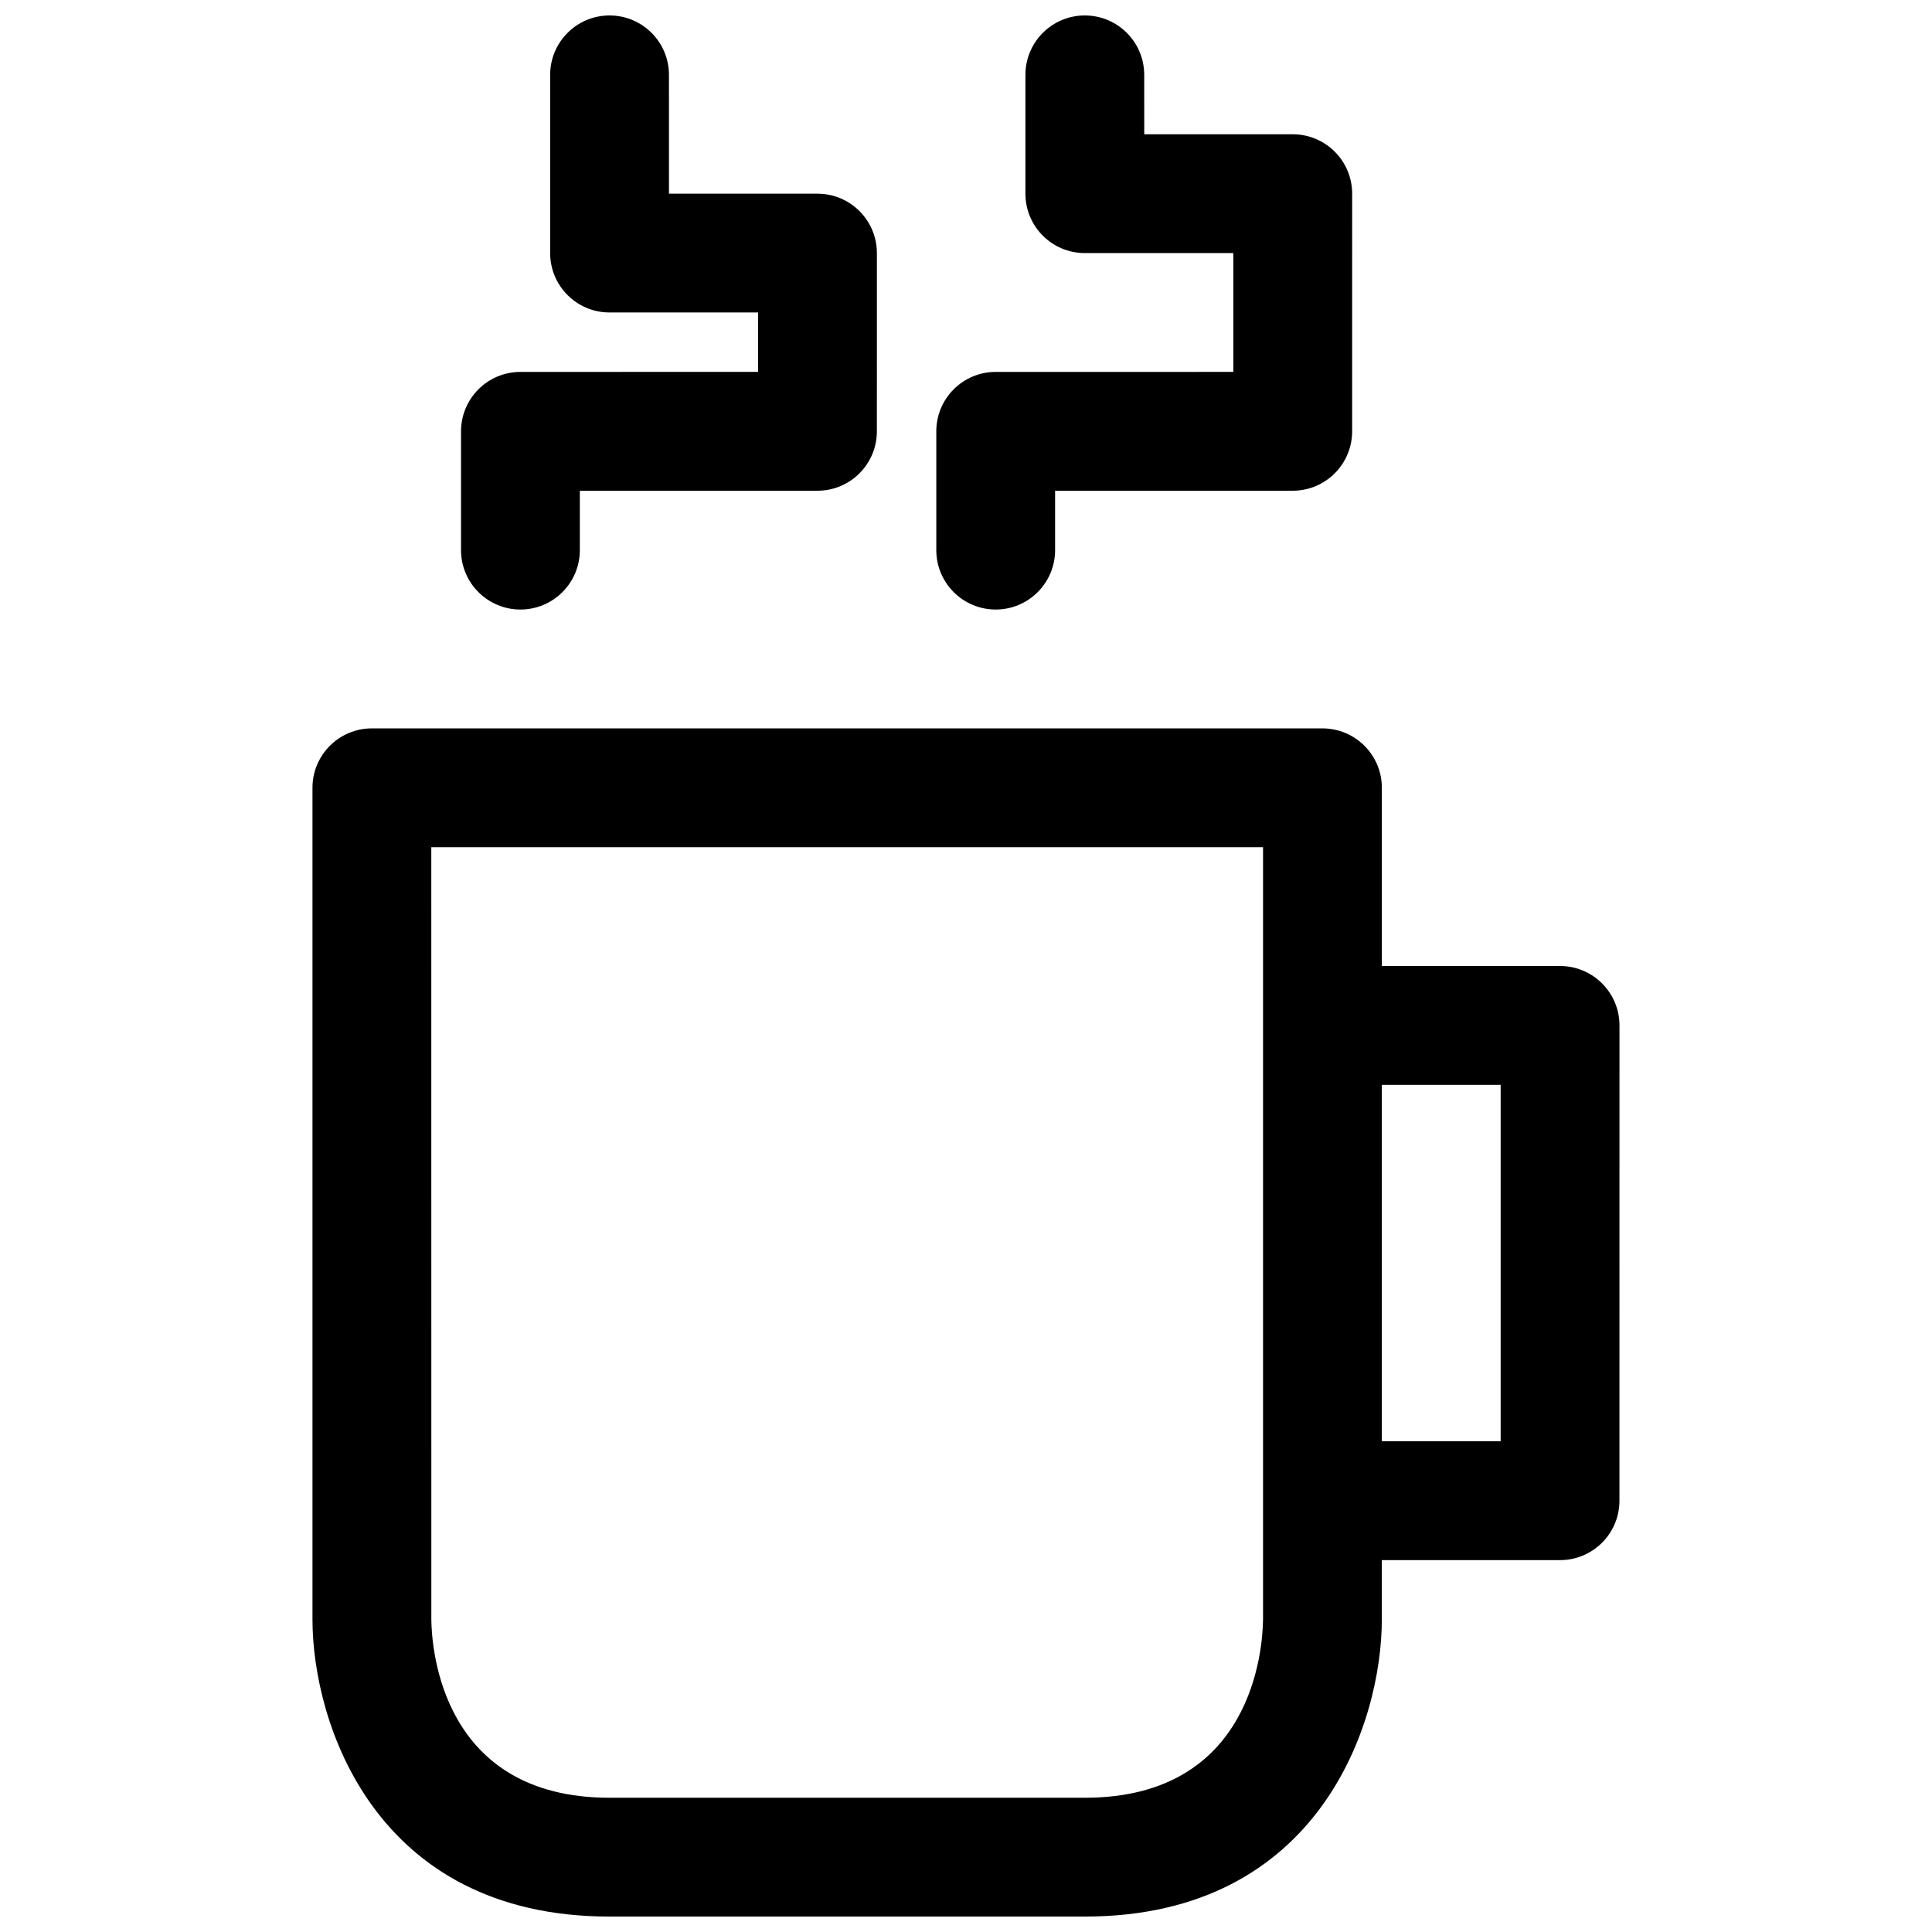
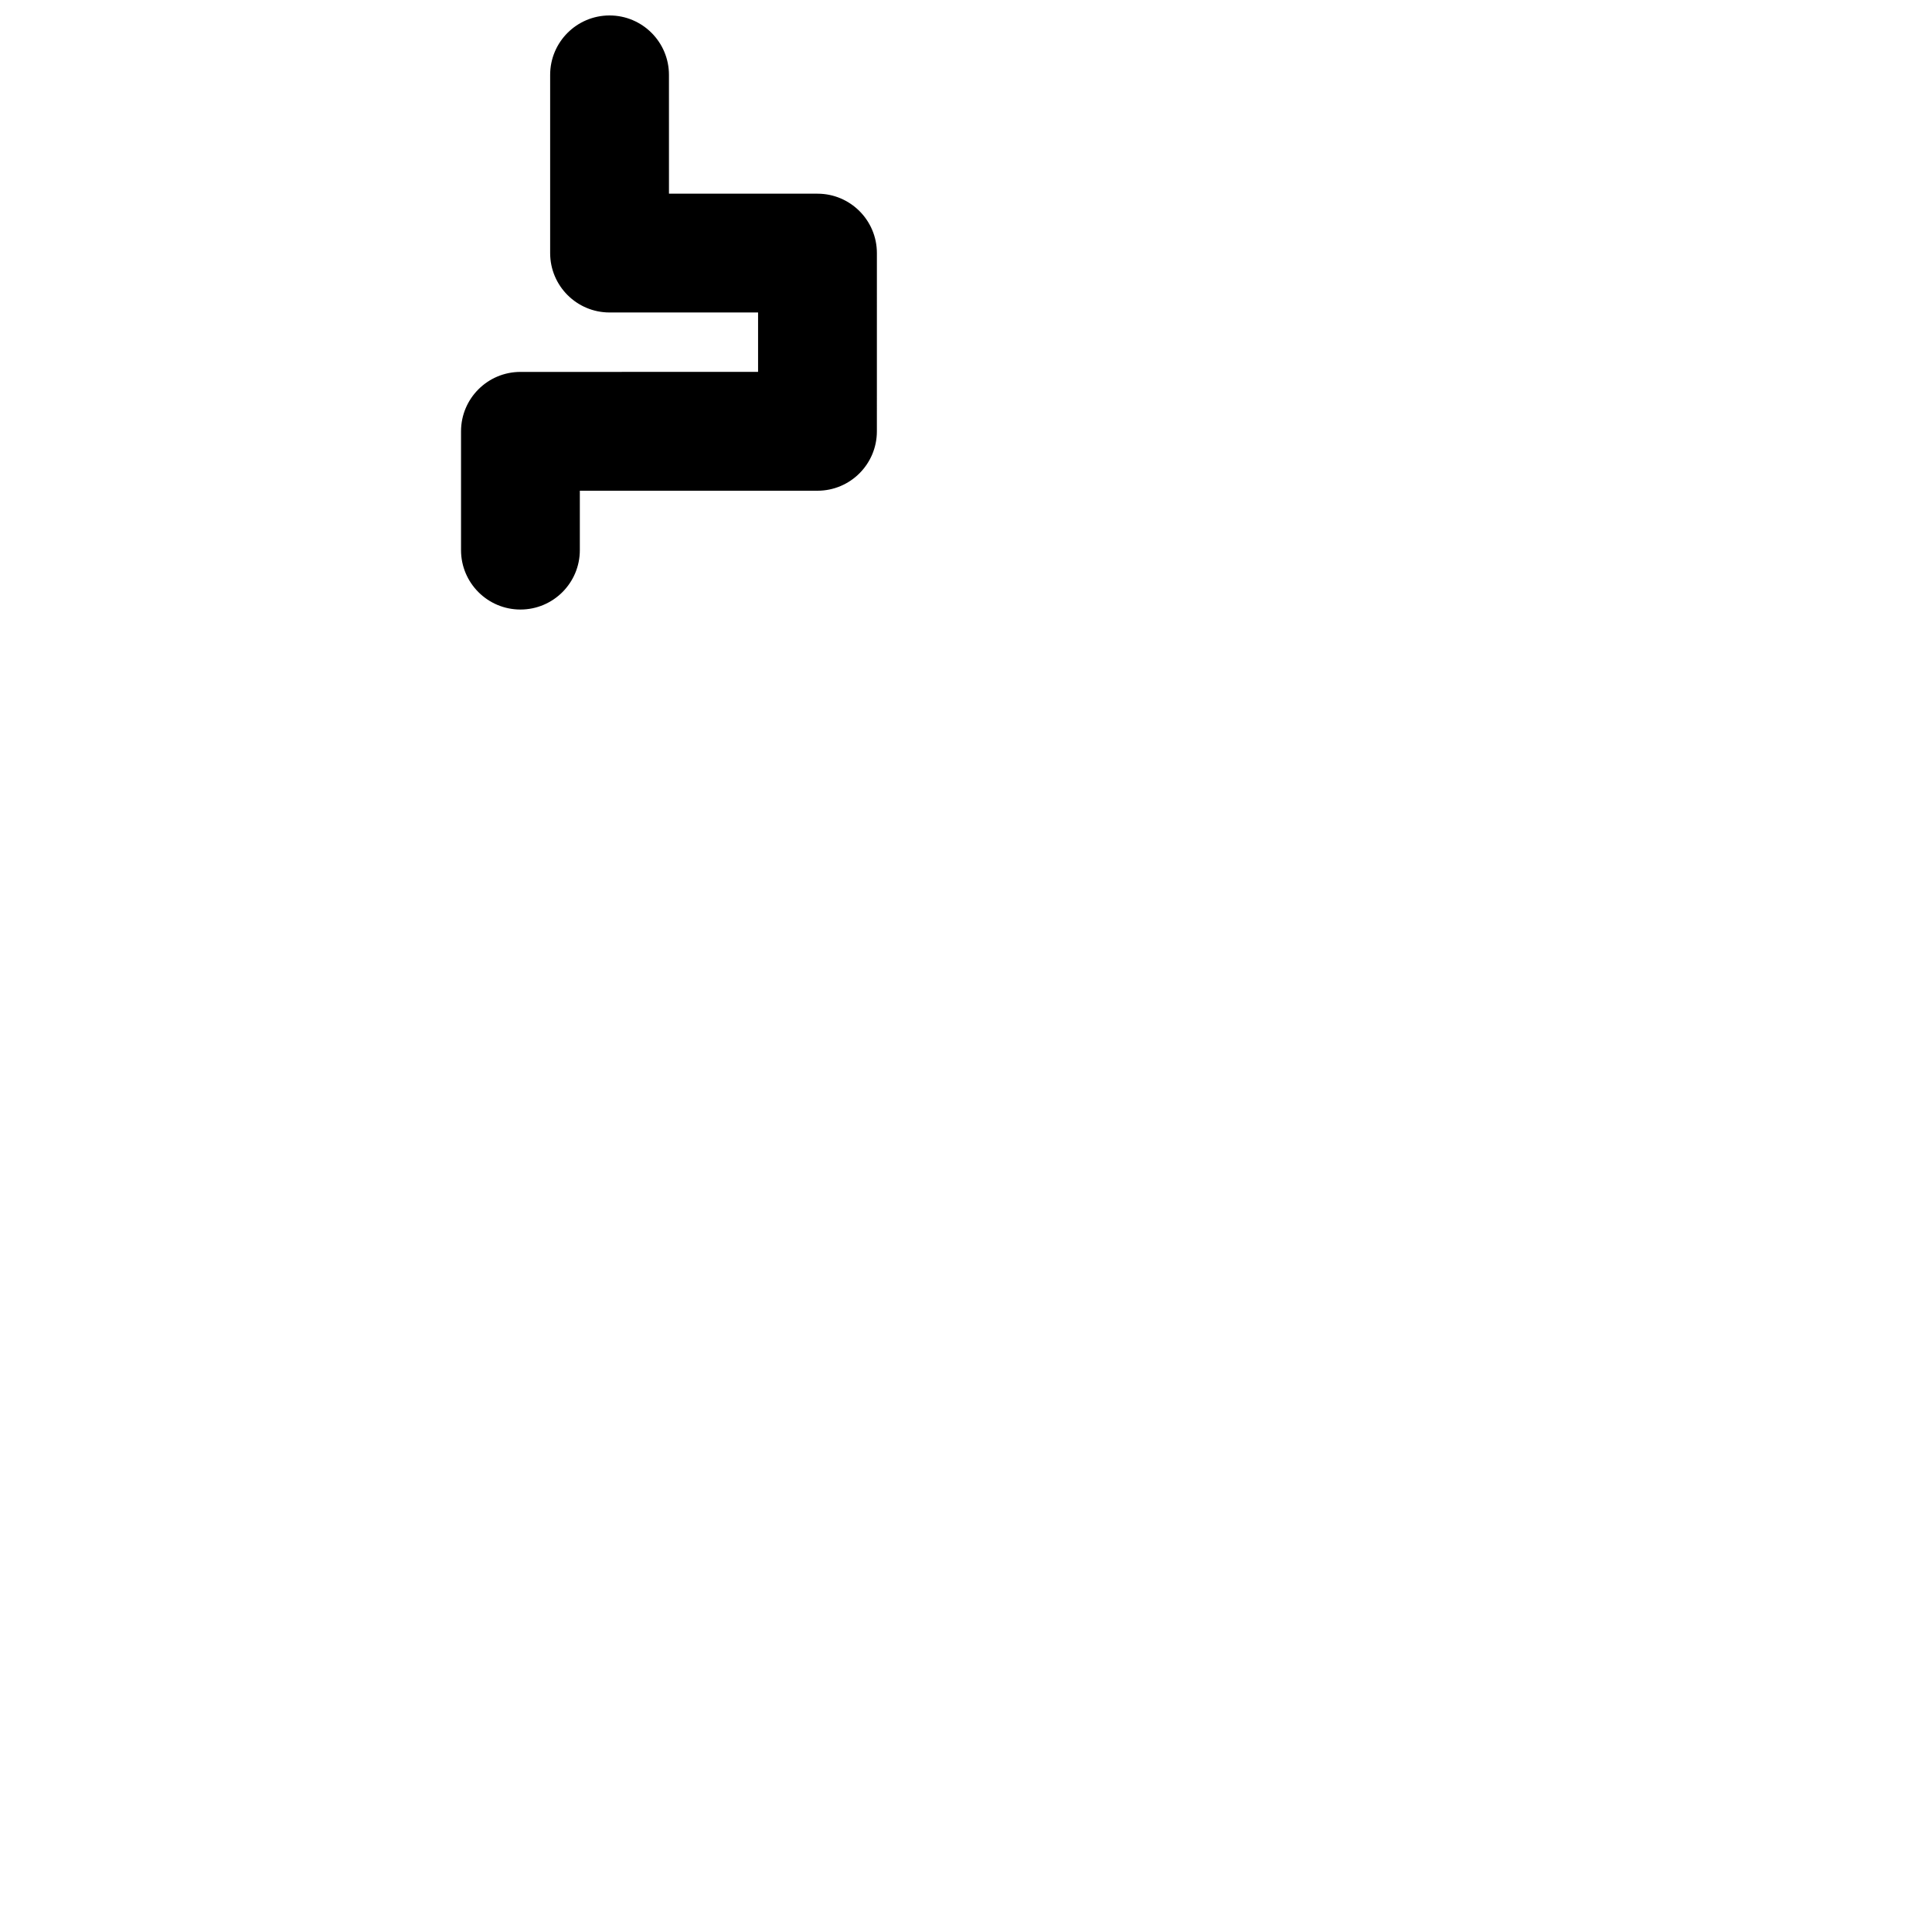
<svg xmlns="http://www.w3.org/2000/svg" width="800px" height="800px" version="1.1" viewBox="144 144 512 512">
  <defs>
    <clipPath id="c">
      <path d="m226 337h348v314.9h-348z" />
    </clipPath>
    <clipPath id="b">
      <path d="m266 148.09h111v157.91h-111z" />
    </clipPath>
    <clipPath id="a">
-       <path d="m392 148.09h111v157.91h-111z" />
-     </clipPath>
+       </clipPath>
  </defs>
  <g>
    <g clip-path="url(#c)">
-       <path d="m226.81 352.77v220.42c0 27.23 16.453 78.719 78.719 78.719h125.95c62.27 0 78.719-51.492 78.719-78.719v-15.742h47.23c8.691 0 15.742-7.055 15.742-15.742l0.008-125.96c0-8.691-7.055-15.742-15.742-15.742h-47.23v-47.23c0-8.691-7.055-15.742-15.742-15.742l-251.91-0.004c-8.691 0-15.746 7.051-15.746 15.742zm314.88 78.723v94.465h-31.488v-94.465zm-283.39-62.977h220.42v204.59c-0.086 7.902-2.785 47.316-47.23 47.316h-125.95c-44.445 0-47.145-39.414-47.23-47.23z" />
-     </g>
+       </g>
    <g clip-path="url(#b)">
      <path d="m281.92 242.56c-8.691 0-15.742 7.055-15.742 15.742v31.488c0 8.691 7.055 15.742 15.742 15.742 8.691 0 15.742-7.055 15.742-15.742v-15.742h62.977c8.691 0 15.742-7.055 15.742-15.742l0.004-47.234c0-8.691-7.055-15.742-15.742-15.742h-39.359l-0.004-31.492c0-8.691-7.055-15.742-15.742-15.742-8.691 0-15.742 7.055-15.742 15.742v47.23c0 8.691 7.055 15.742 15.742 15.742h39.359v15.742z" />
    </g>
    <g clip-path="url(#a)">
      <path d="m407.87 242.56c-8.691 0-15.742 7.055-15.742 15.742v31.488c0 8.691 7.055 15.742 15.742 15.742 8.691 0 15.742-7.055 15.742-15.742v-15.742h62.977c8.691 0 15.742-7.055 15.742-15.742l0.004-62.98c0-8.691-7.055-15.742-15.742-15.742h-39.359l-0.004-15.746c0-8.691-7.055-15.742-15.742-15.742-8.691 0-15.742 7.055-15.742 15.742v31.488c0 8.691 7.055 15.742 15.742 15.742h39.359v31.488z" />
    </g>
  </g>
</svg>